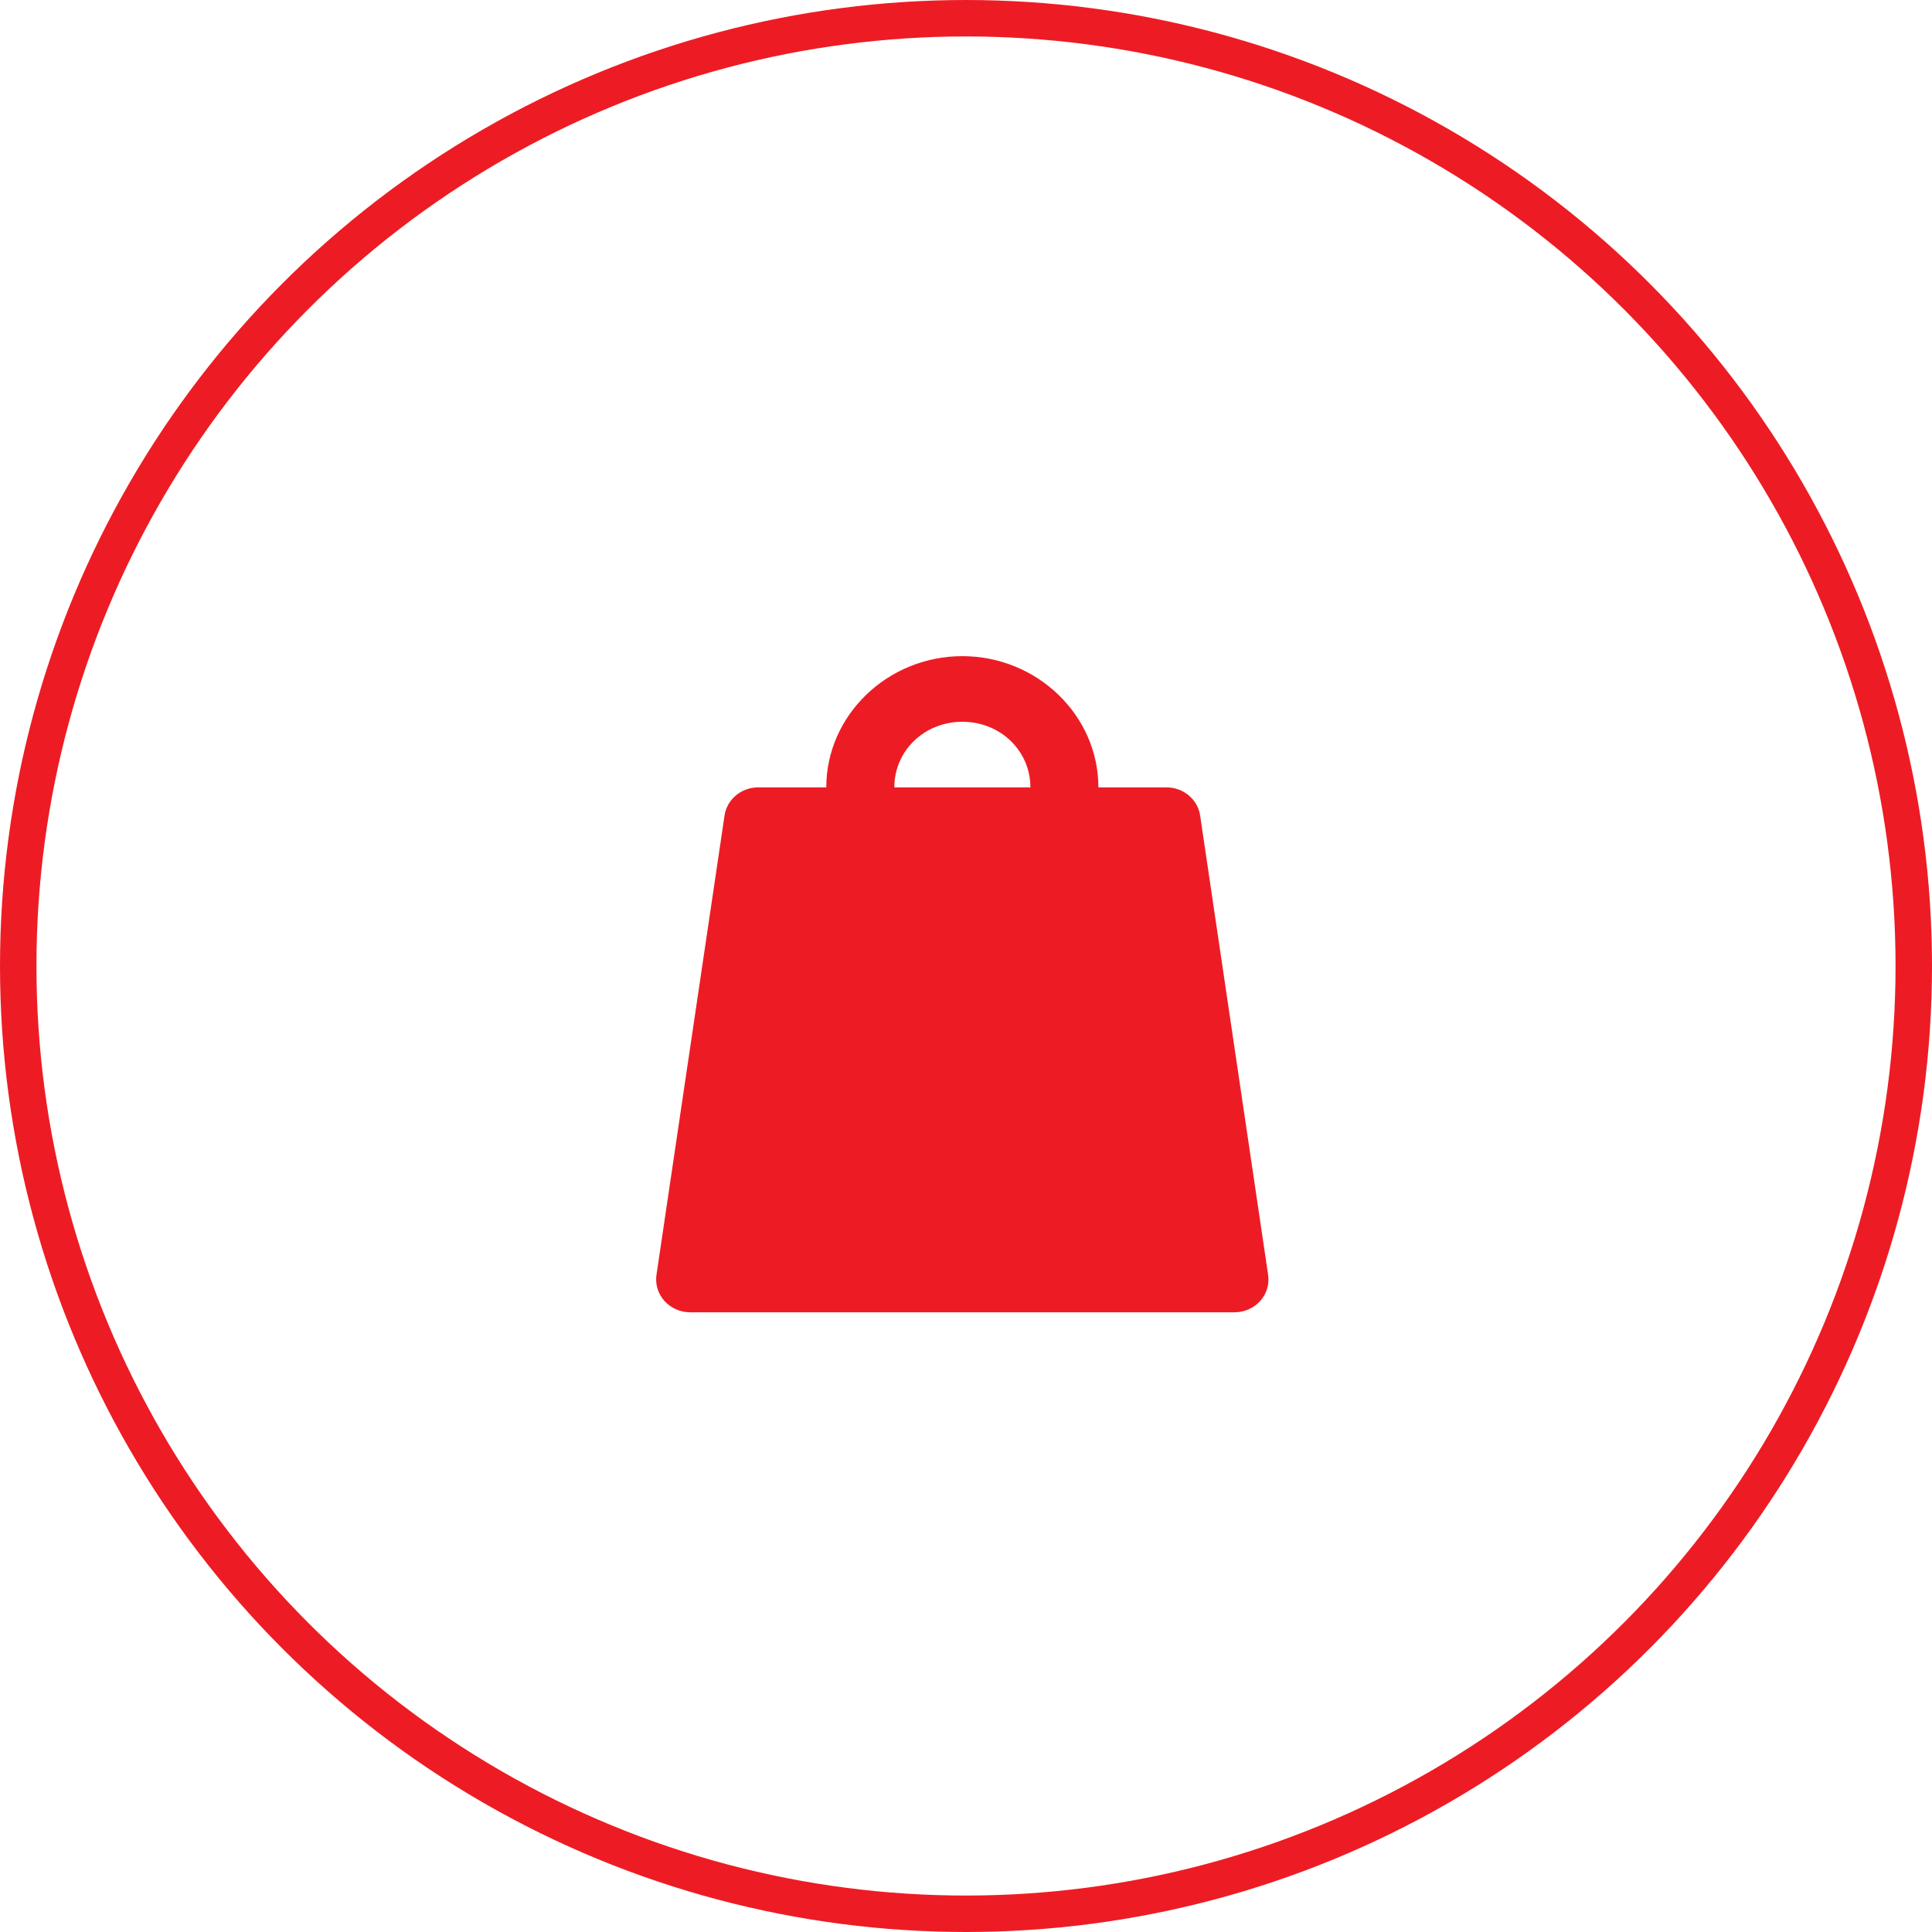
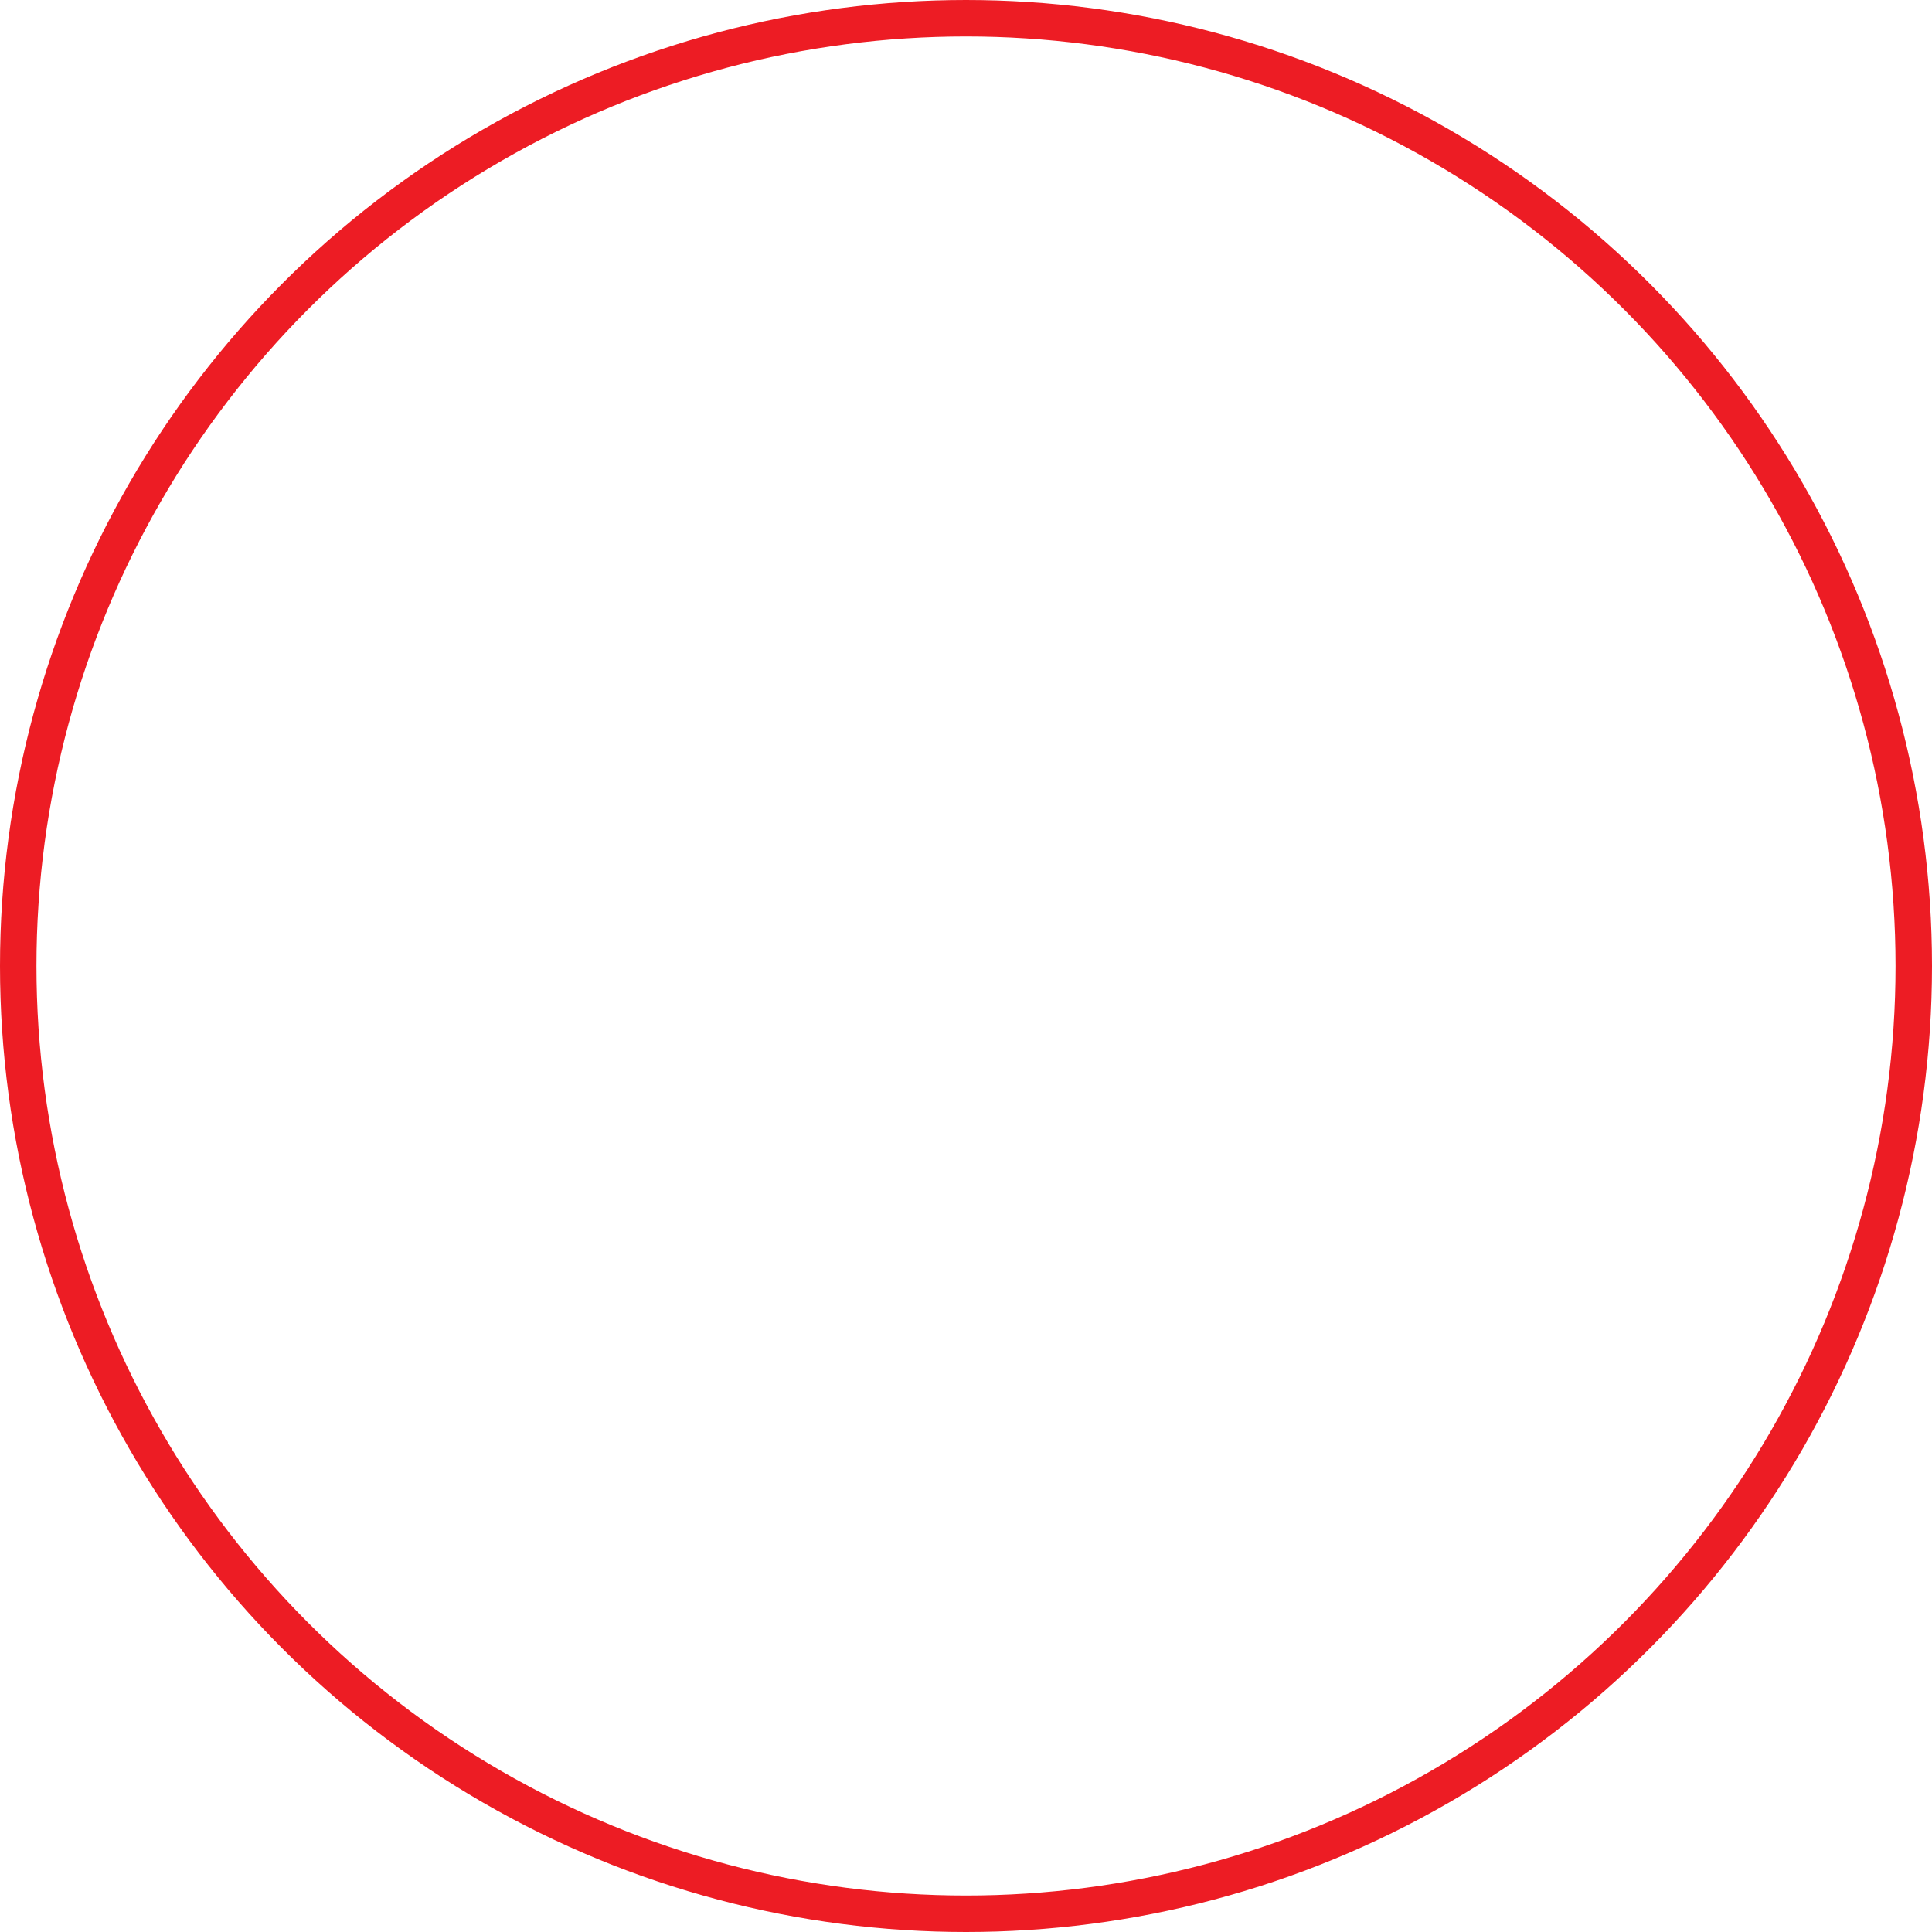
<svg xmlns="http://www.w3.org/2000/svg" height="53" viewBox="0 0 53 53" width="53">
  <g fill="none" fill-rule="evenodd">
-     <path d="m26.4 18c-2.051 0-3.733 1.622-3.733 3.6h-1.867c-.465 0-.858.329-.924.772l-1.867 12.6c-.038.258.041.52.219.717s.435.311.705.311h14.933c.271 0 .528-.114.705-.311s.255-.459.217-.717l-1.865-12.6c-.066-.443-.459-.772-.924-.772h-1.867c0-1.978-1.682-3.6-3.733-3.6zm0 1.8c1.042 0 1.867.795 1.867 1.8h-3.733c0-1.005.824-1.8 1.867-1.8z" fill="#ed1c24" fill-rule="nonzero" />
    <circle cx="26.5" cy="26.5" r="26" stroke="#ed1c24" />
  </g>
</svg>